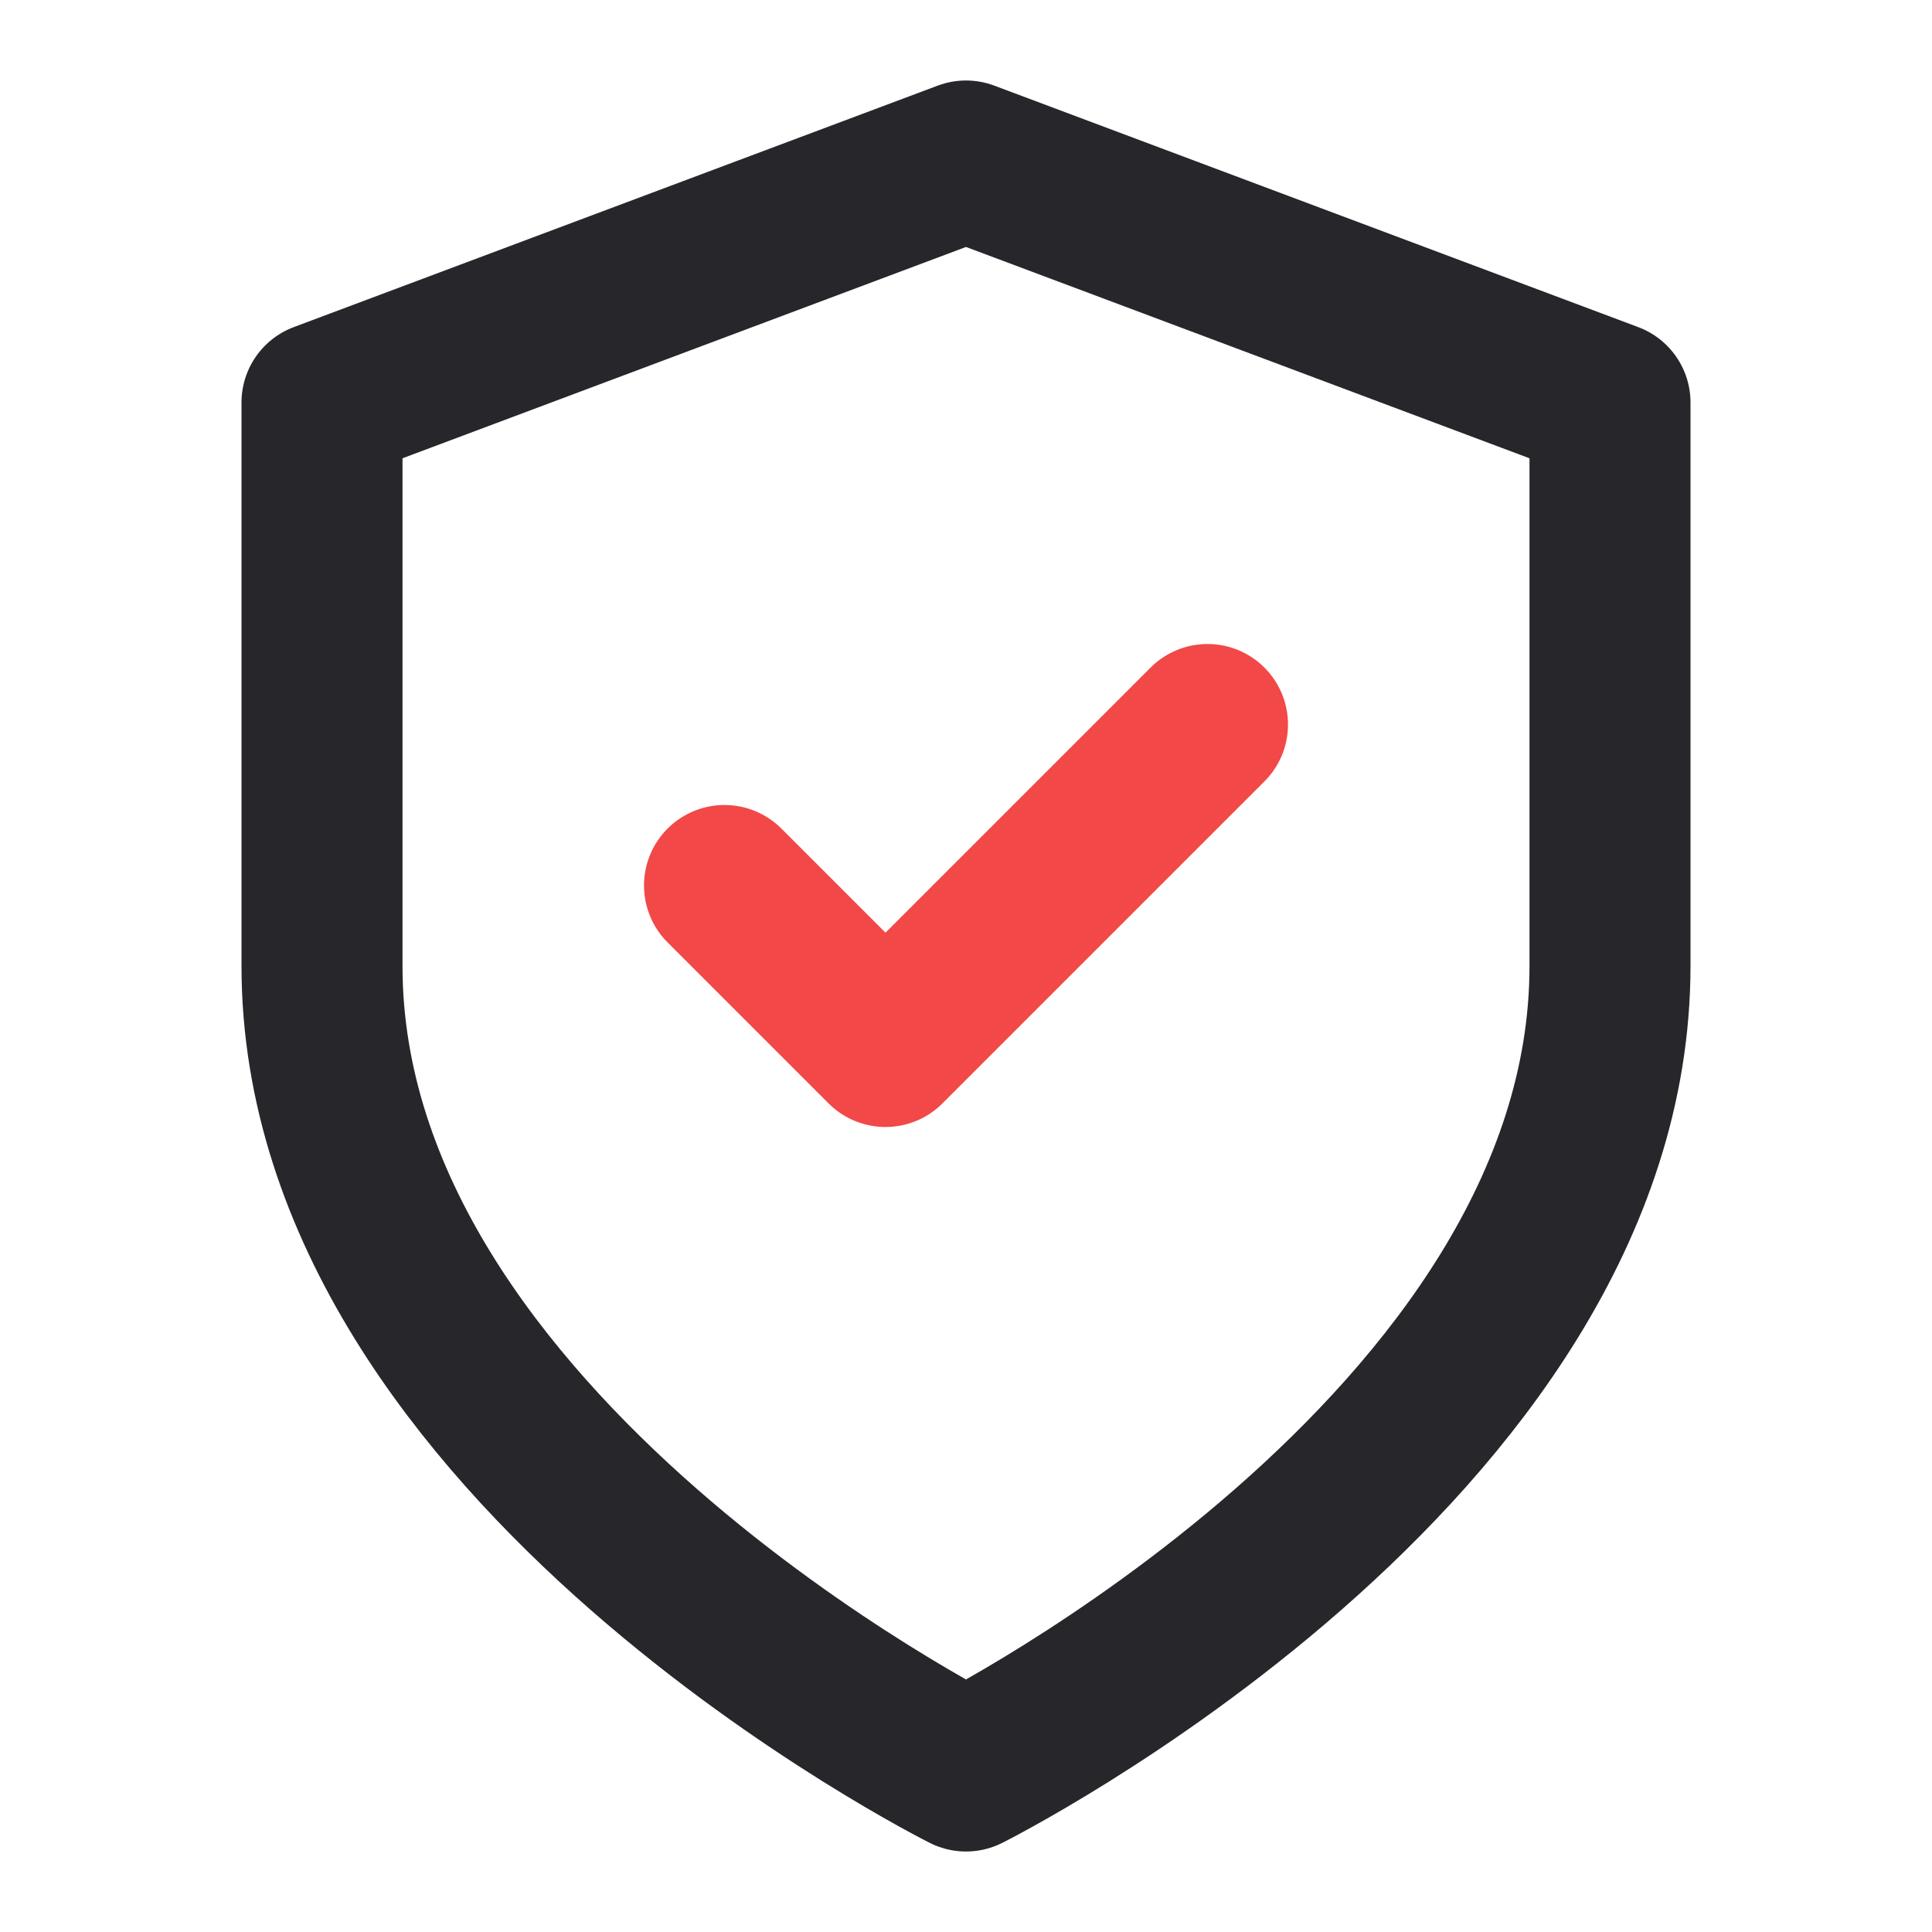
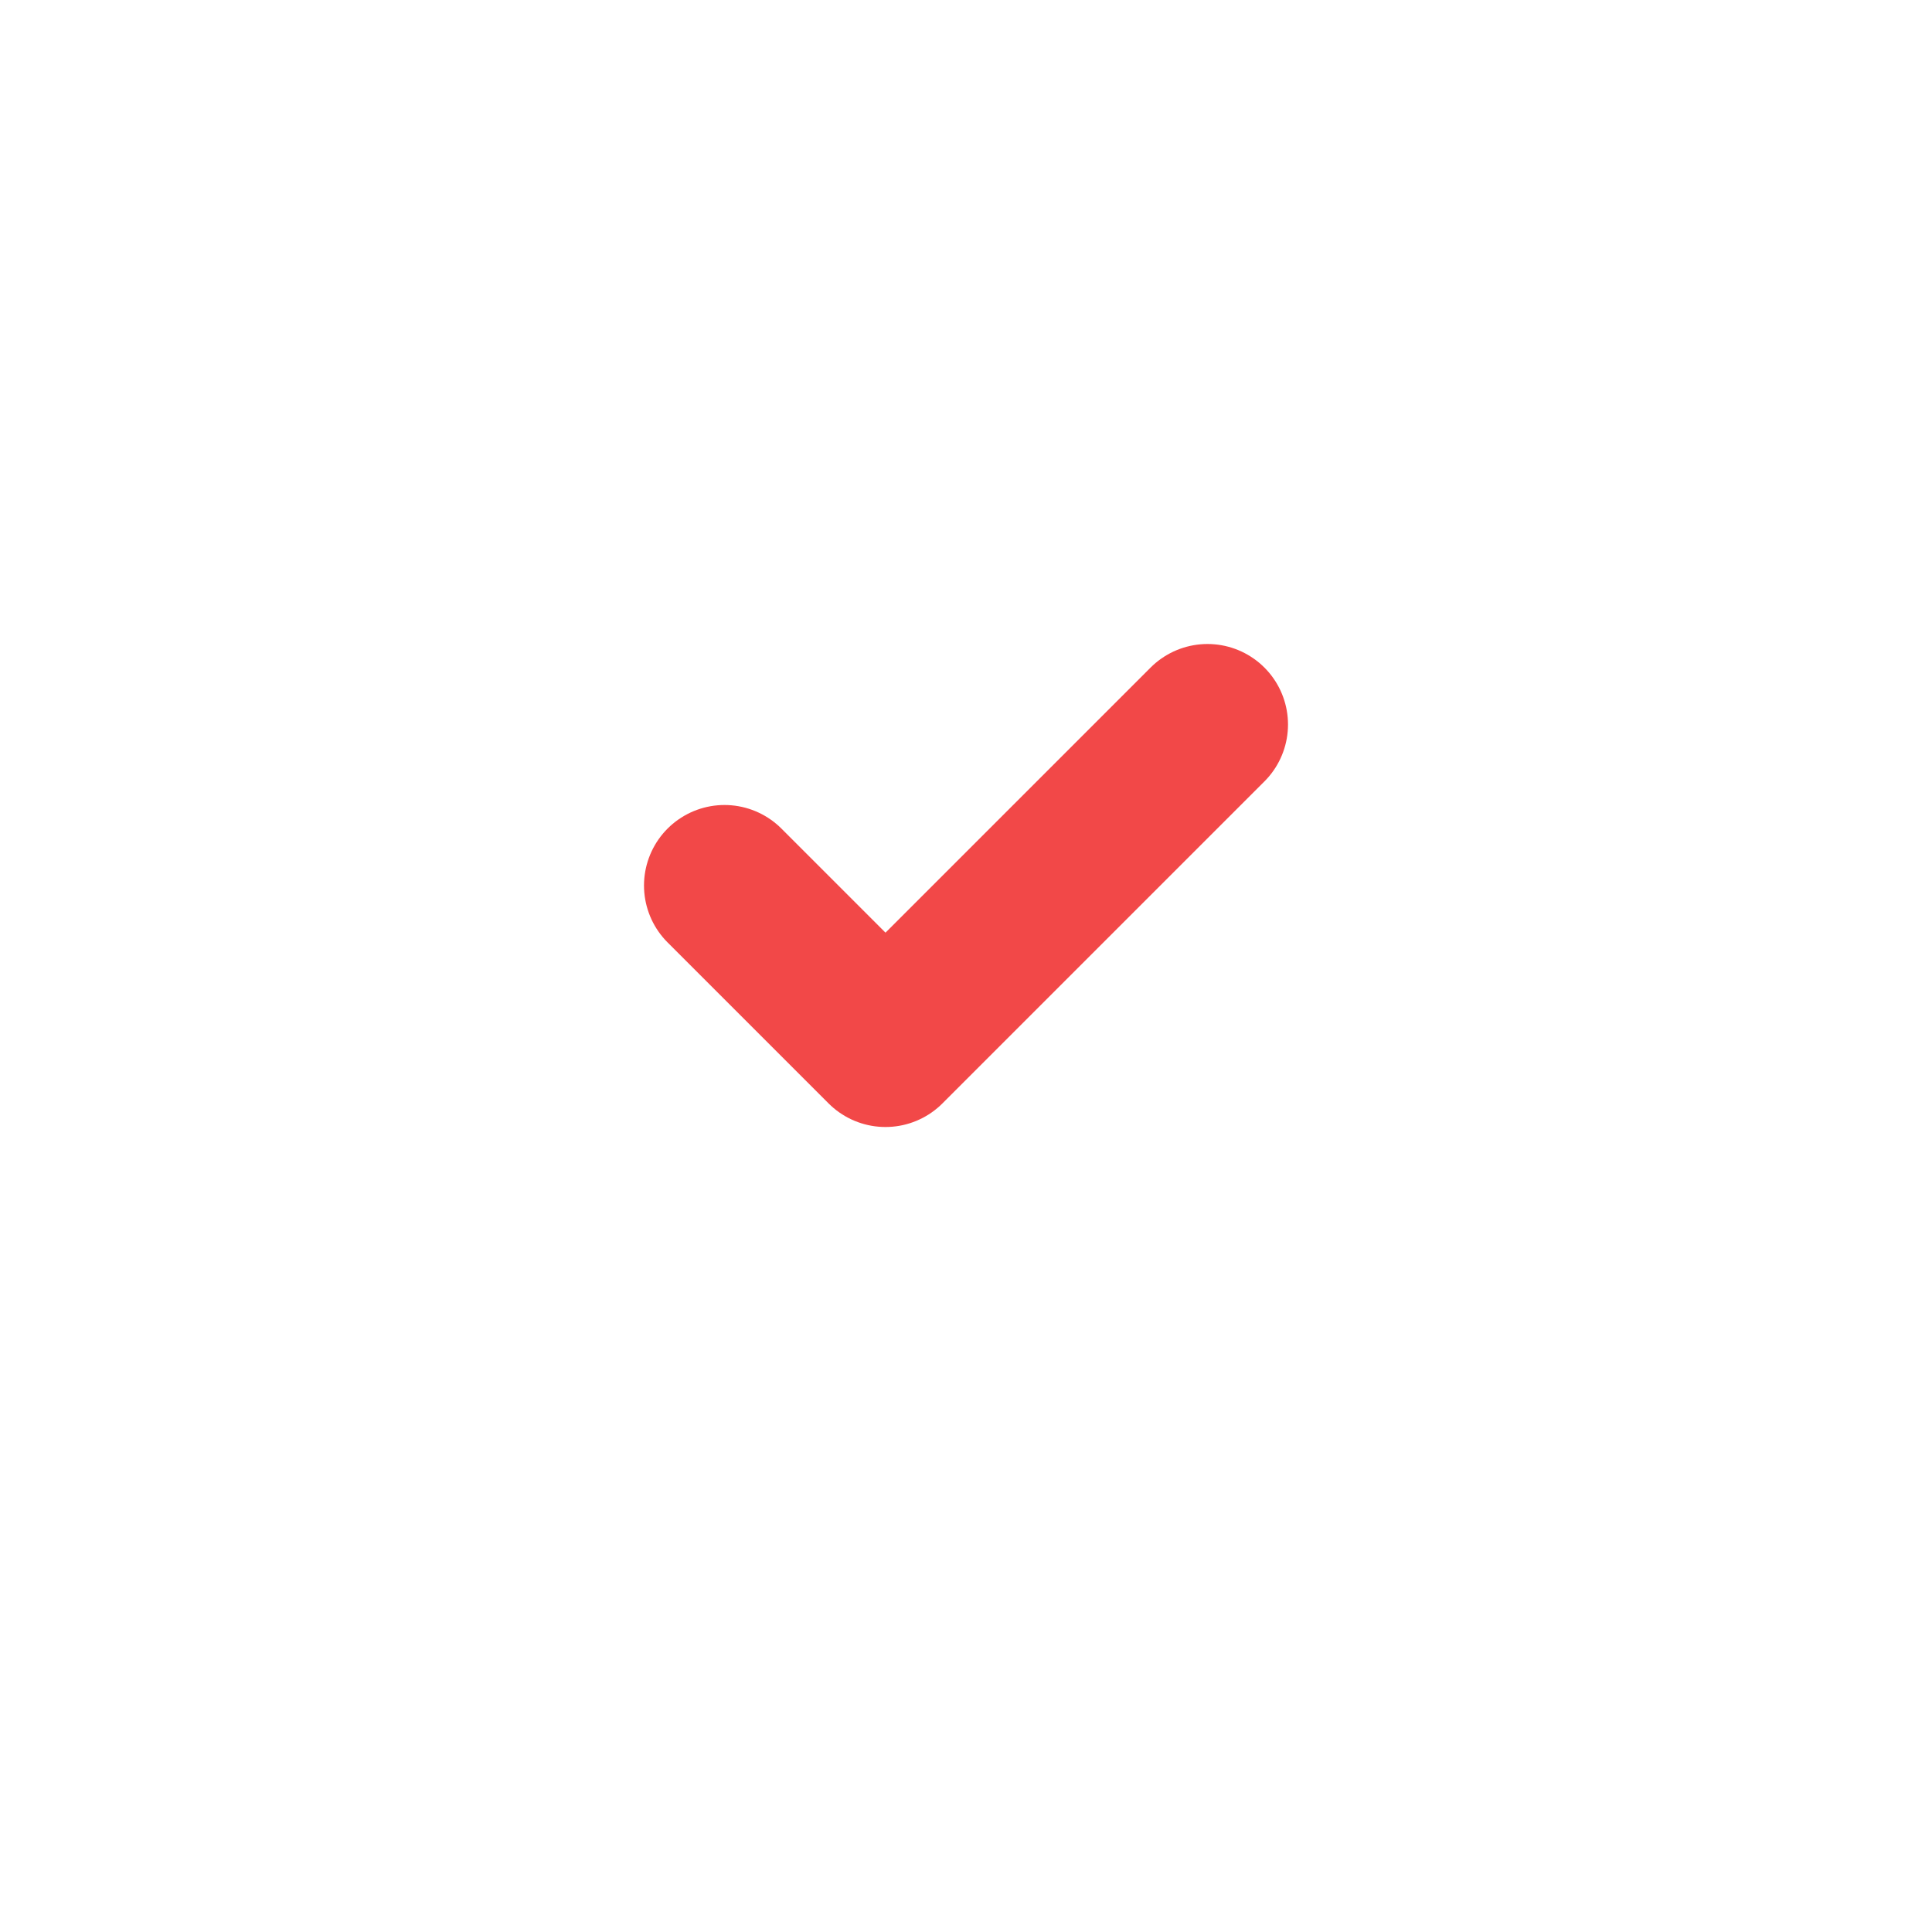
<svg xmlns="http://www.w3.org/2000/svg" width="24" height="24" viewBox="0 0 24 24" fill="none">
-   <path d="M12 22C12 22 20 18 20 12V5L12 2L4 5V12C4 18 12 22 12 22Z" stroke="#26262B" stroke-width="2" stroke-linecap="round" stroke-linejoin="round" />
  <path d="M9 11L11 13L15 9" stroke="#F24848" stroke-width="2" stroke-linecap="round" stroke-linejoin="round" />
</svg>